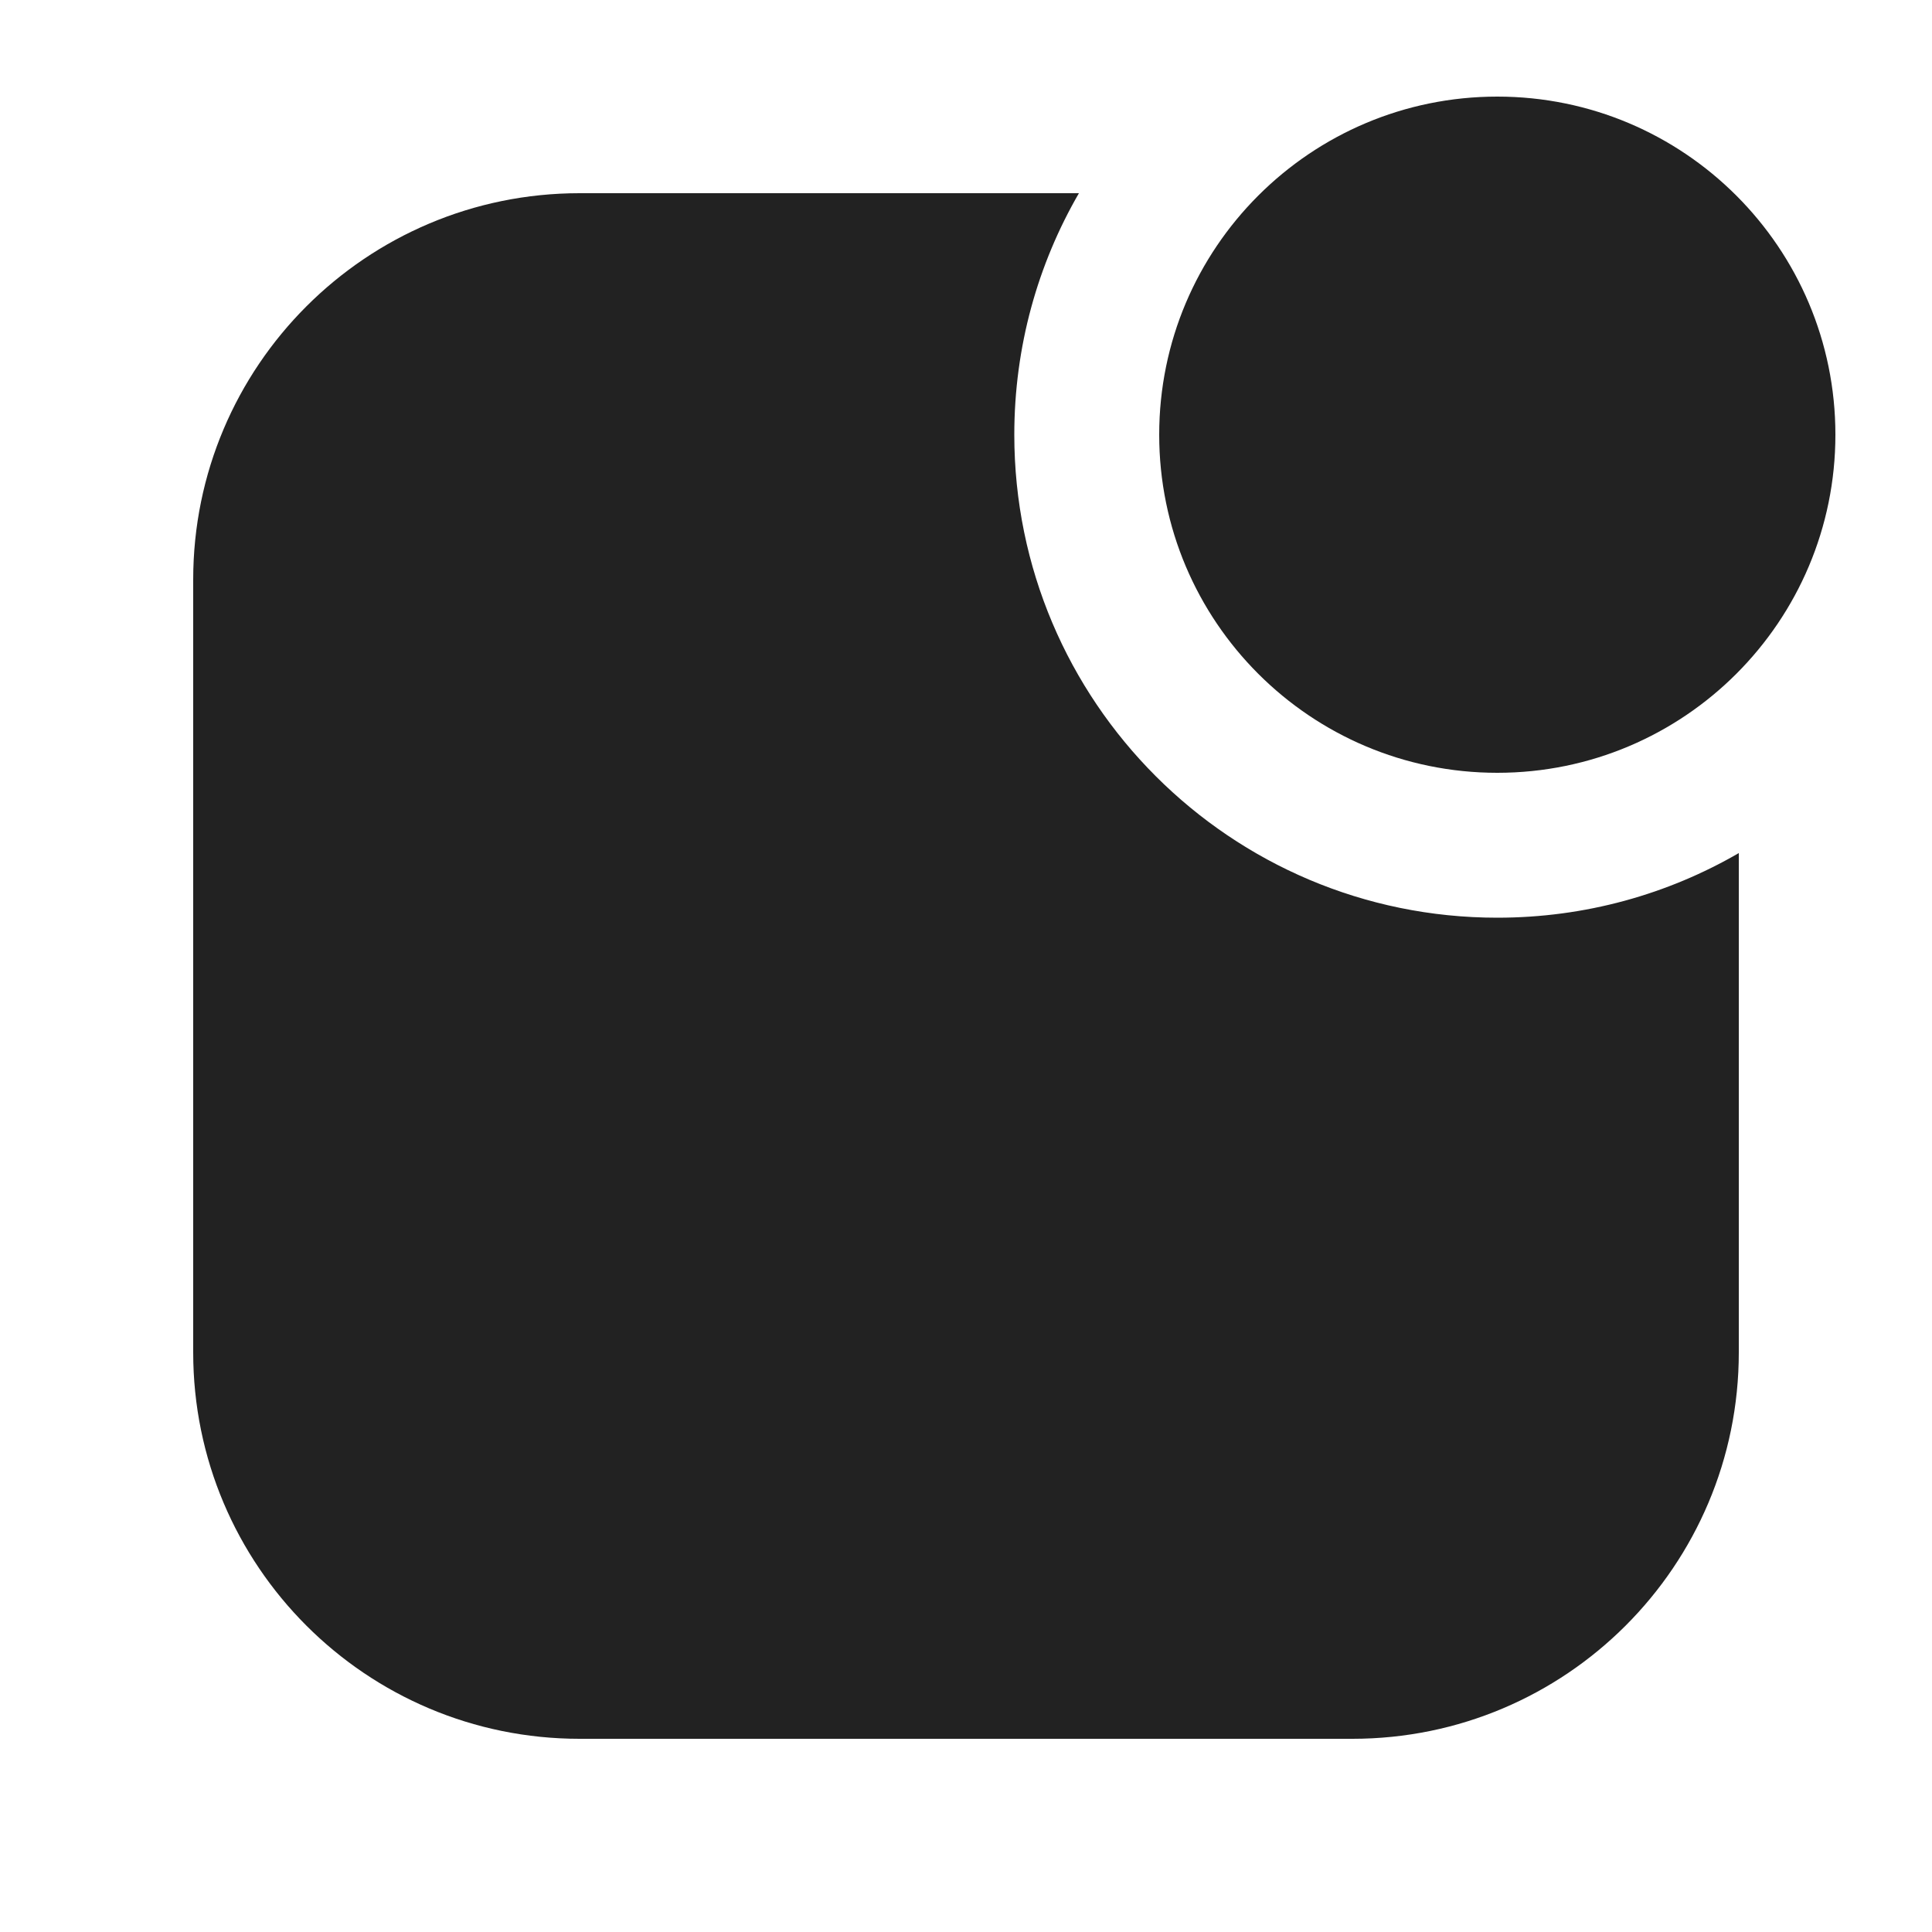
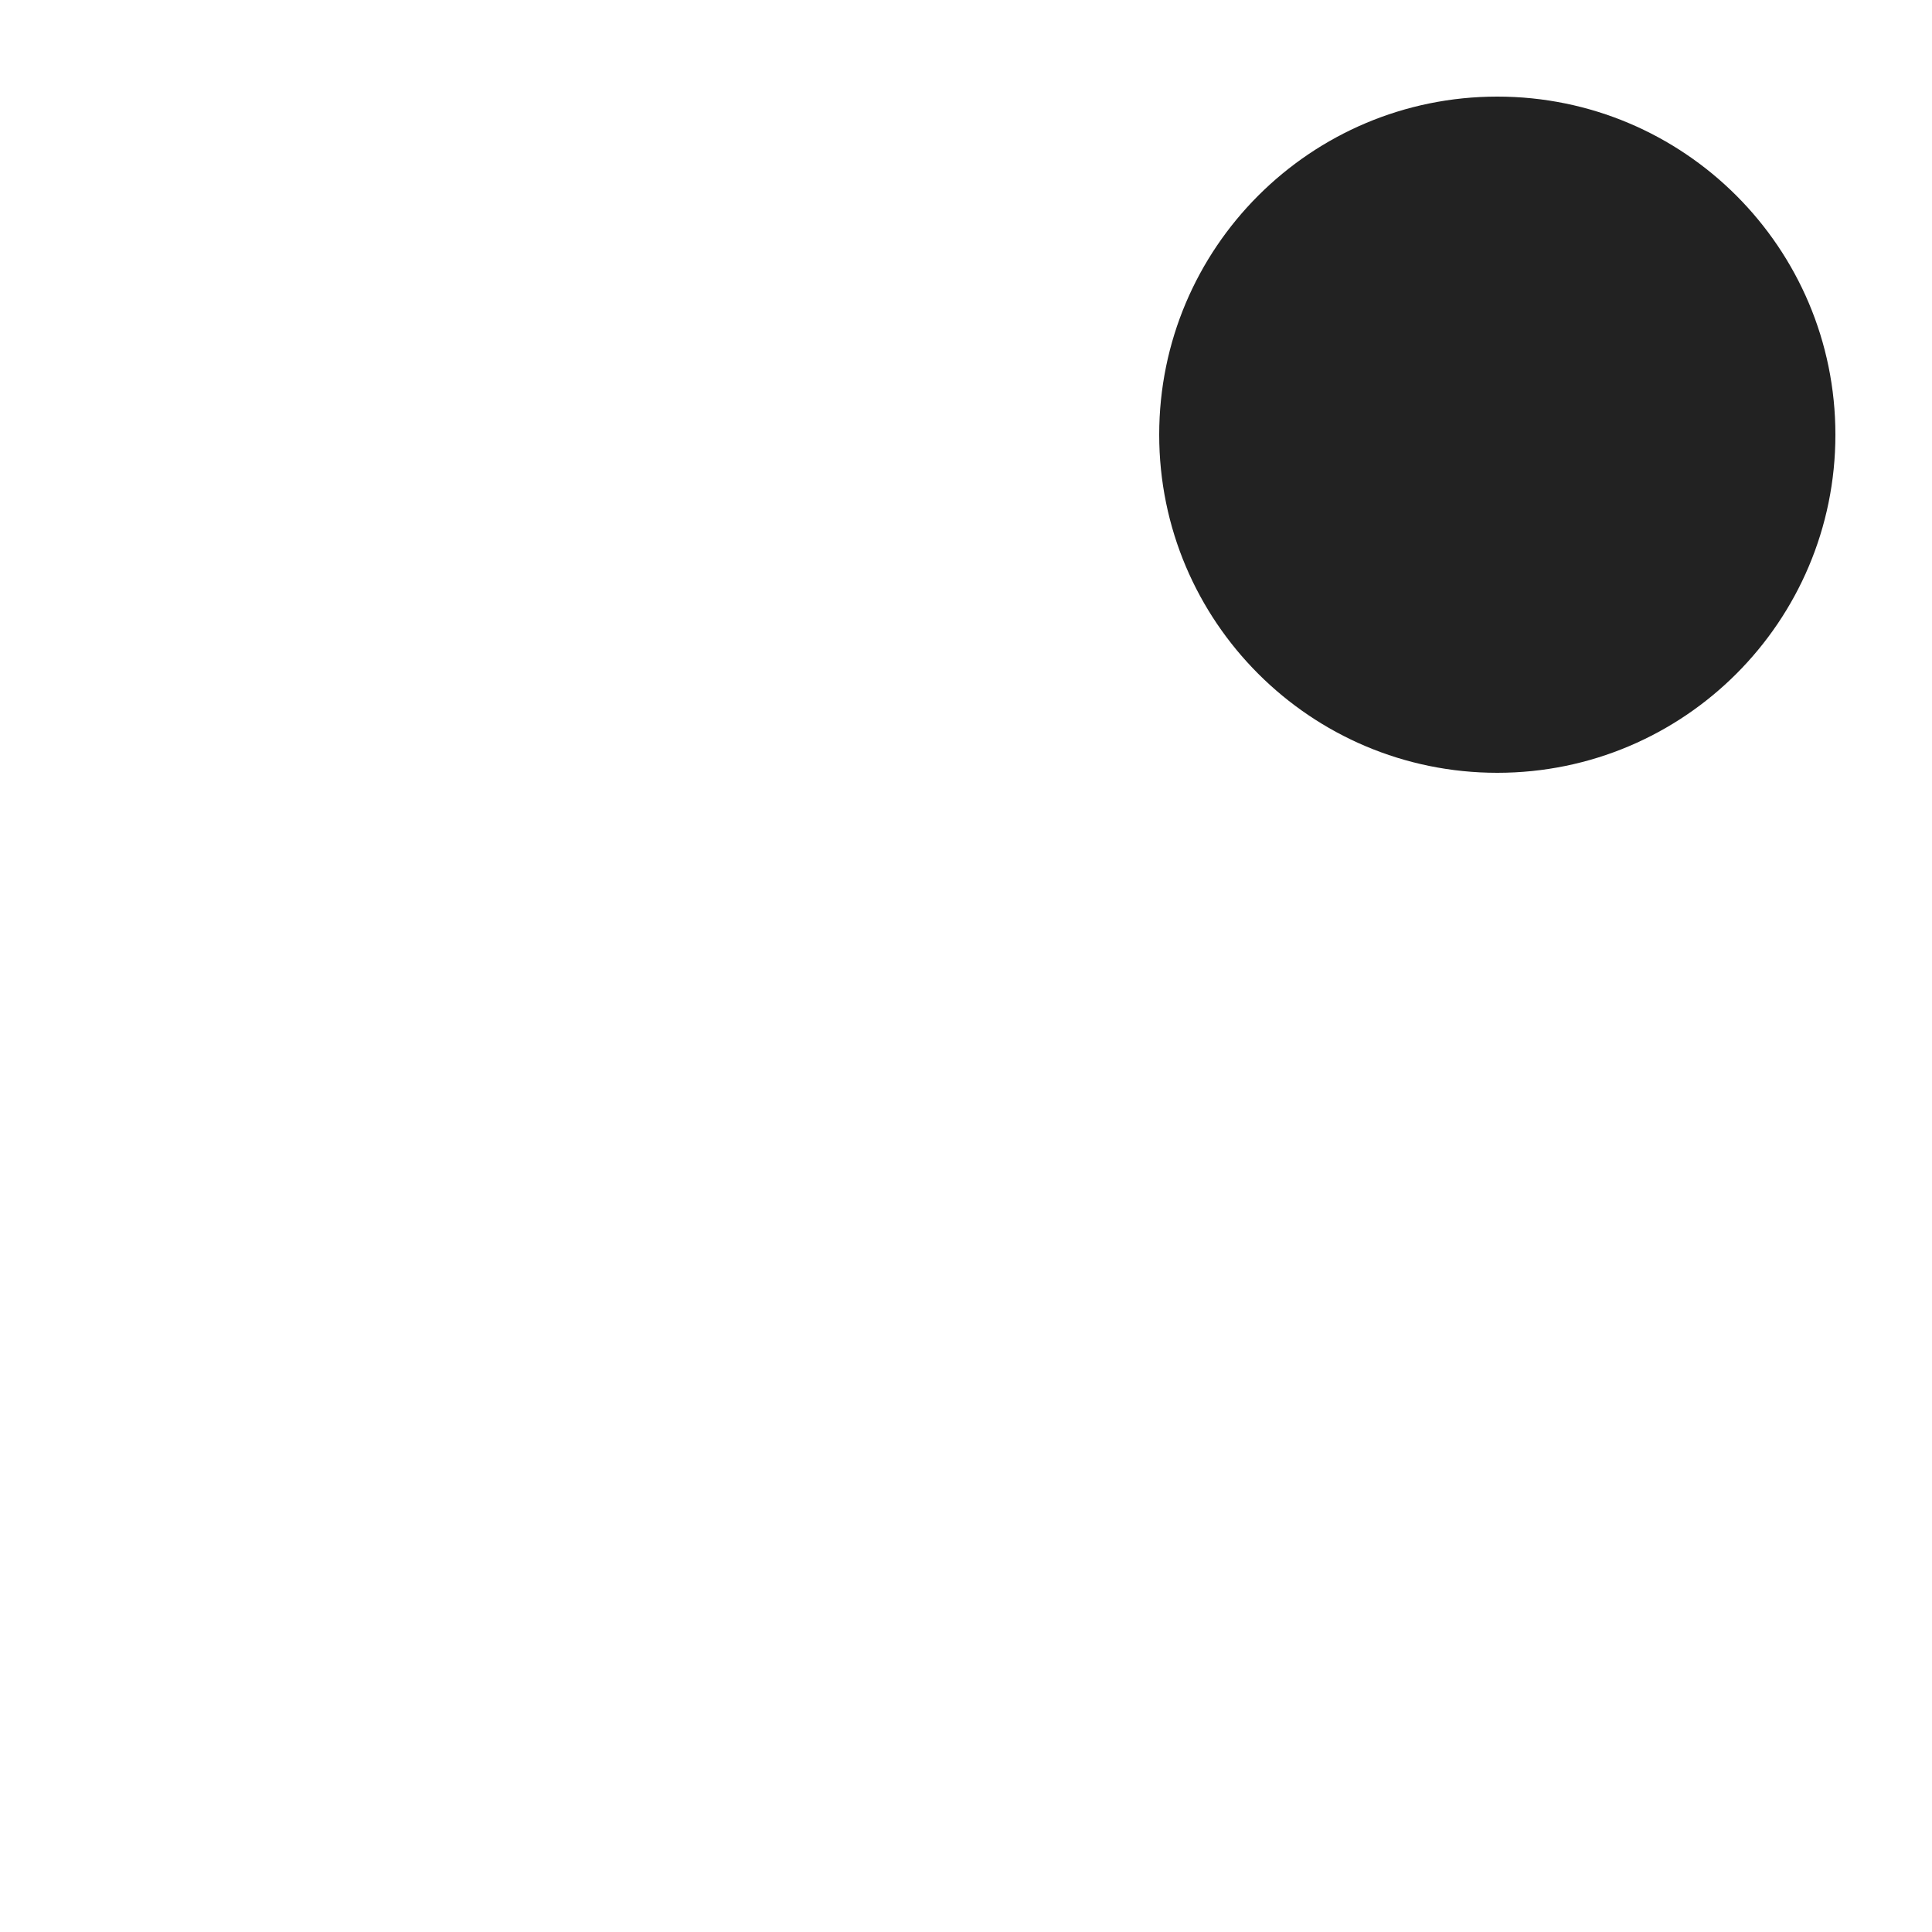
<svg xmlns="http://www.w3.org/2000/svg" width="20" height="20" viewBox="0 0 20 20" fill="none">
  <path d="M15.5 8C17.433 8 19 6.433 19 4.5C19 2.567 17.433 1 15.5 1C13.567 1 12 2.567 12 4.5C12 6.433 13.567 8 15.5 8Z" fill="#222222" />
-   <path d="M15.5 9.5C16.411 9.5 17.265 9.257 18 8.831V14C18 16.209 16.209 18 14 18H6C3.791 18 2 16.209 2 14V6C2 3.791 3.791 2 6 2H11.169C10.743 2.735 10.5 3.589 10.5 4.5C10.5 7.261 12.739 9.5 15.5 9.5Z" fill="#222222" />
</svg>